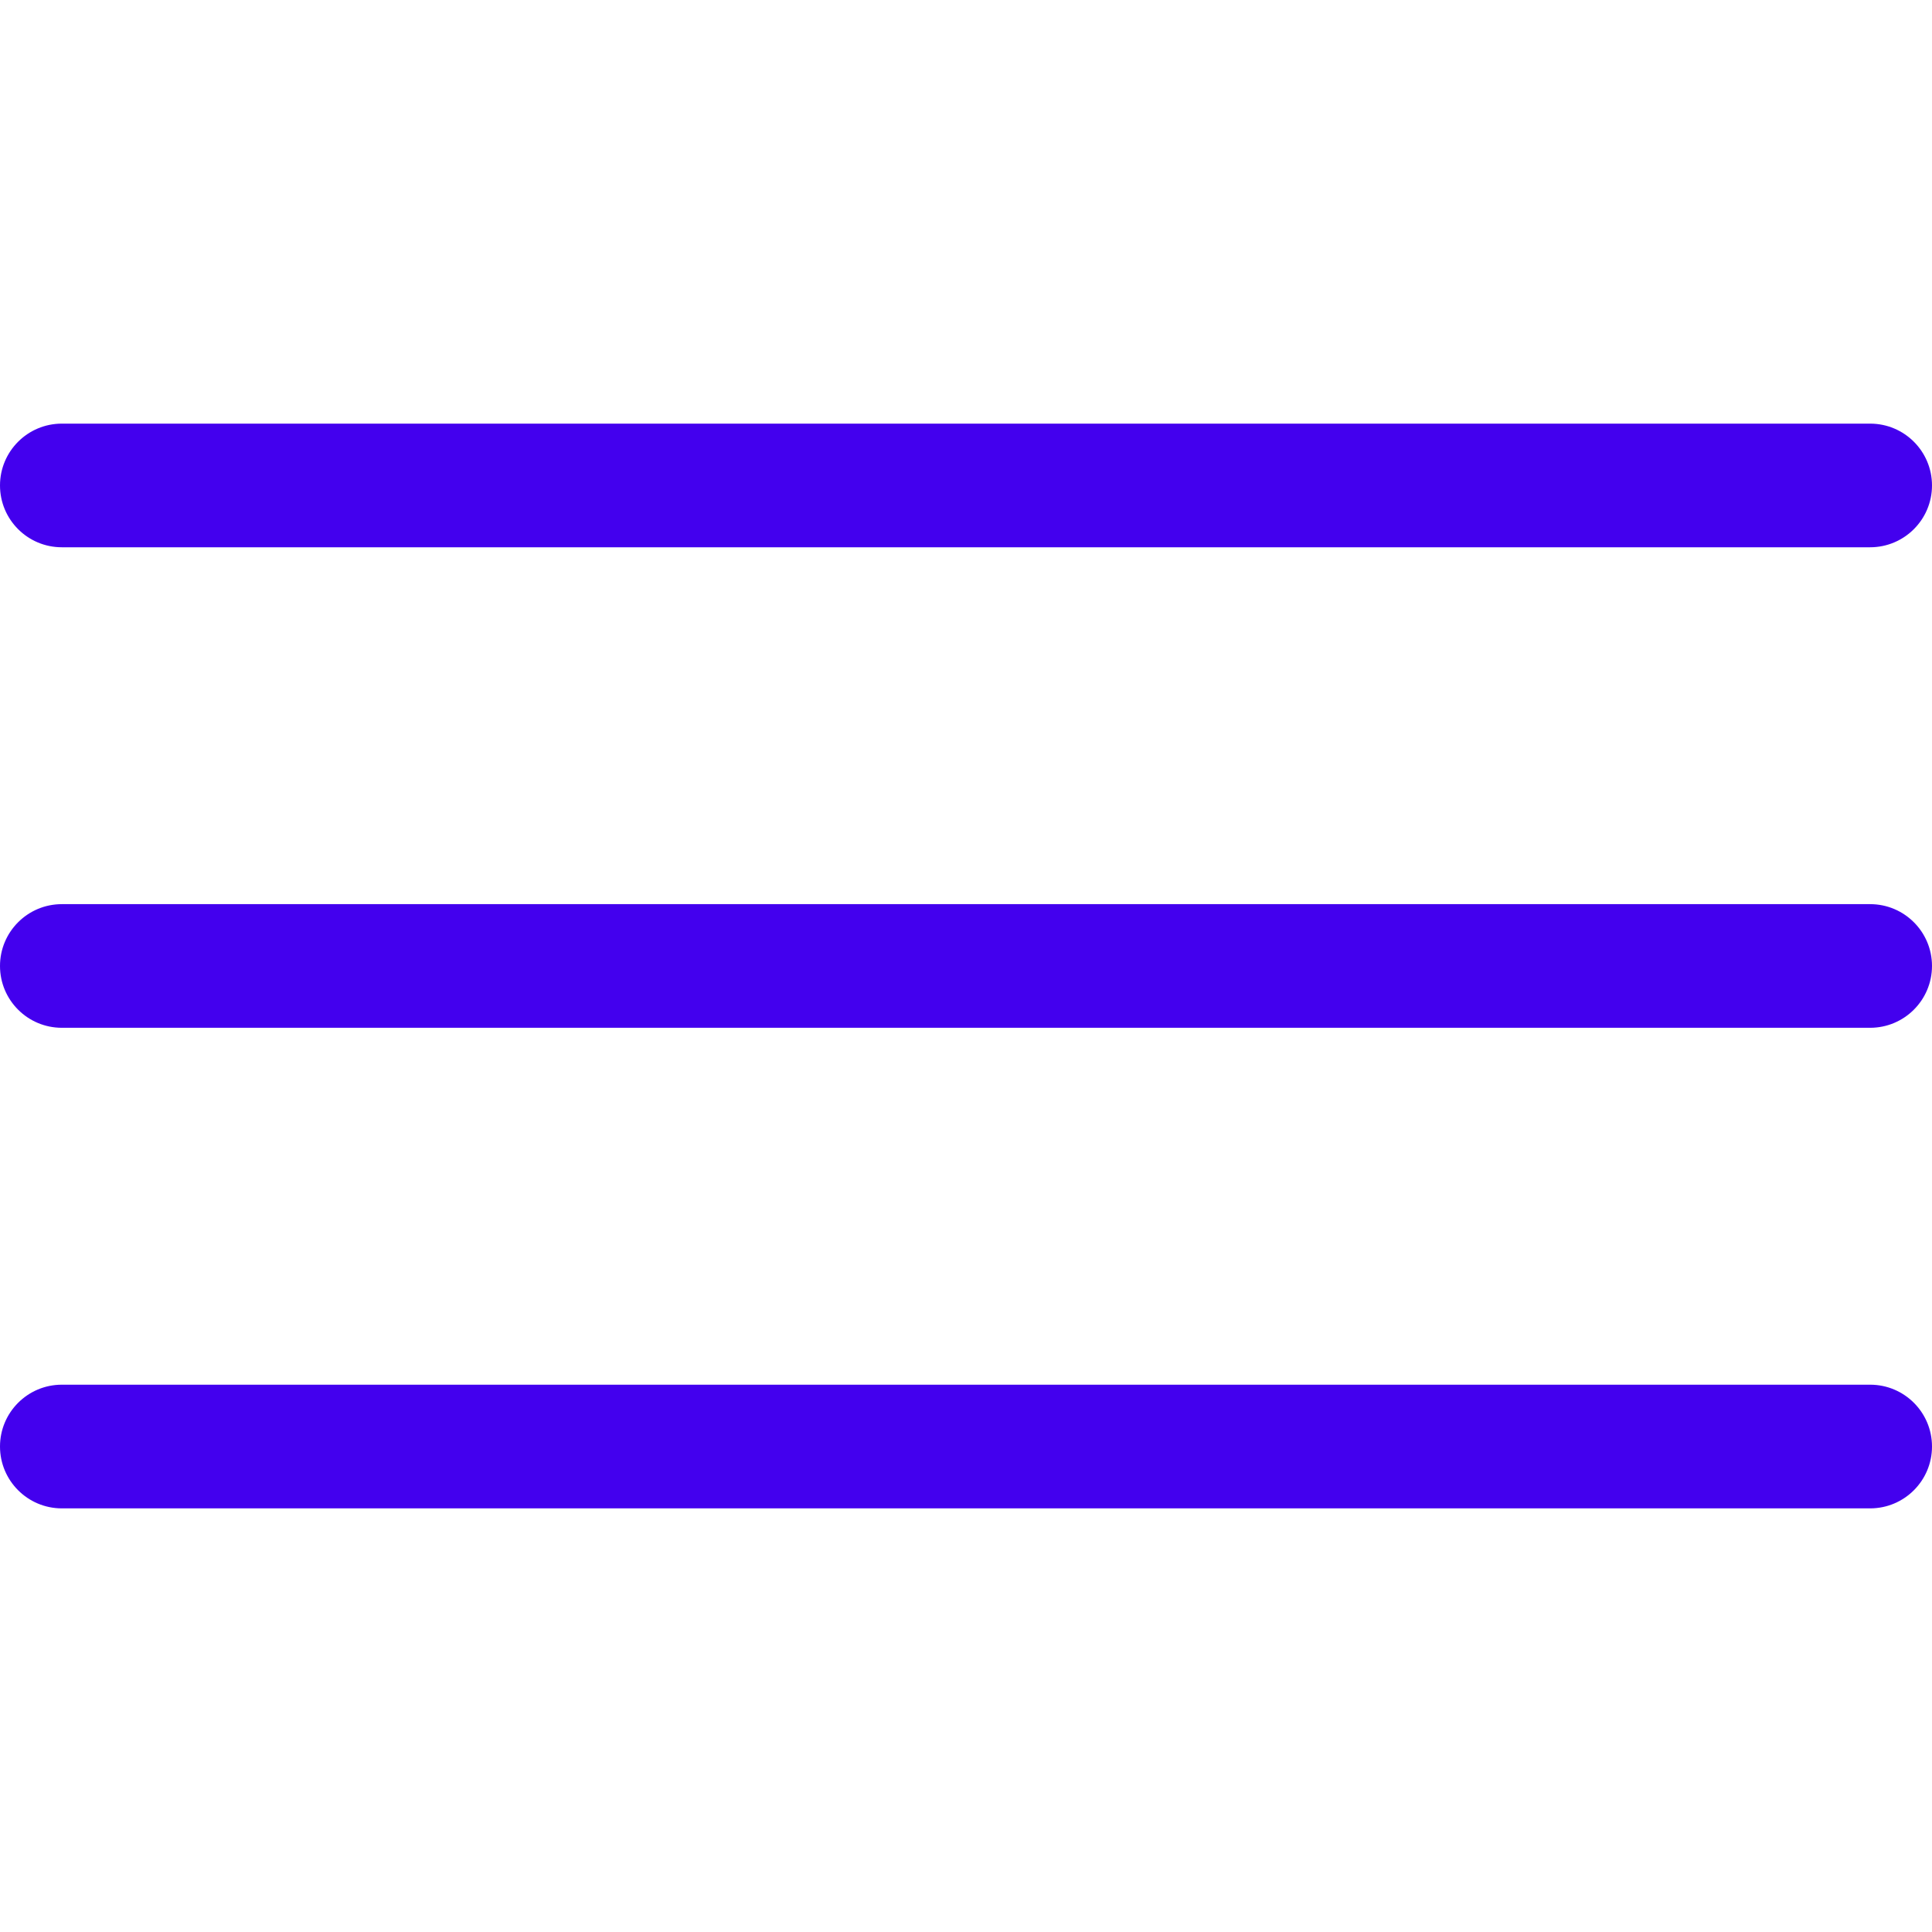
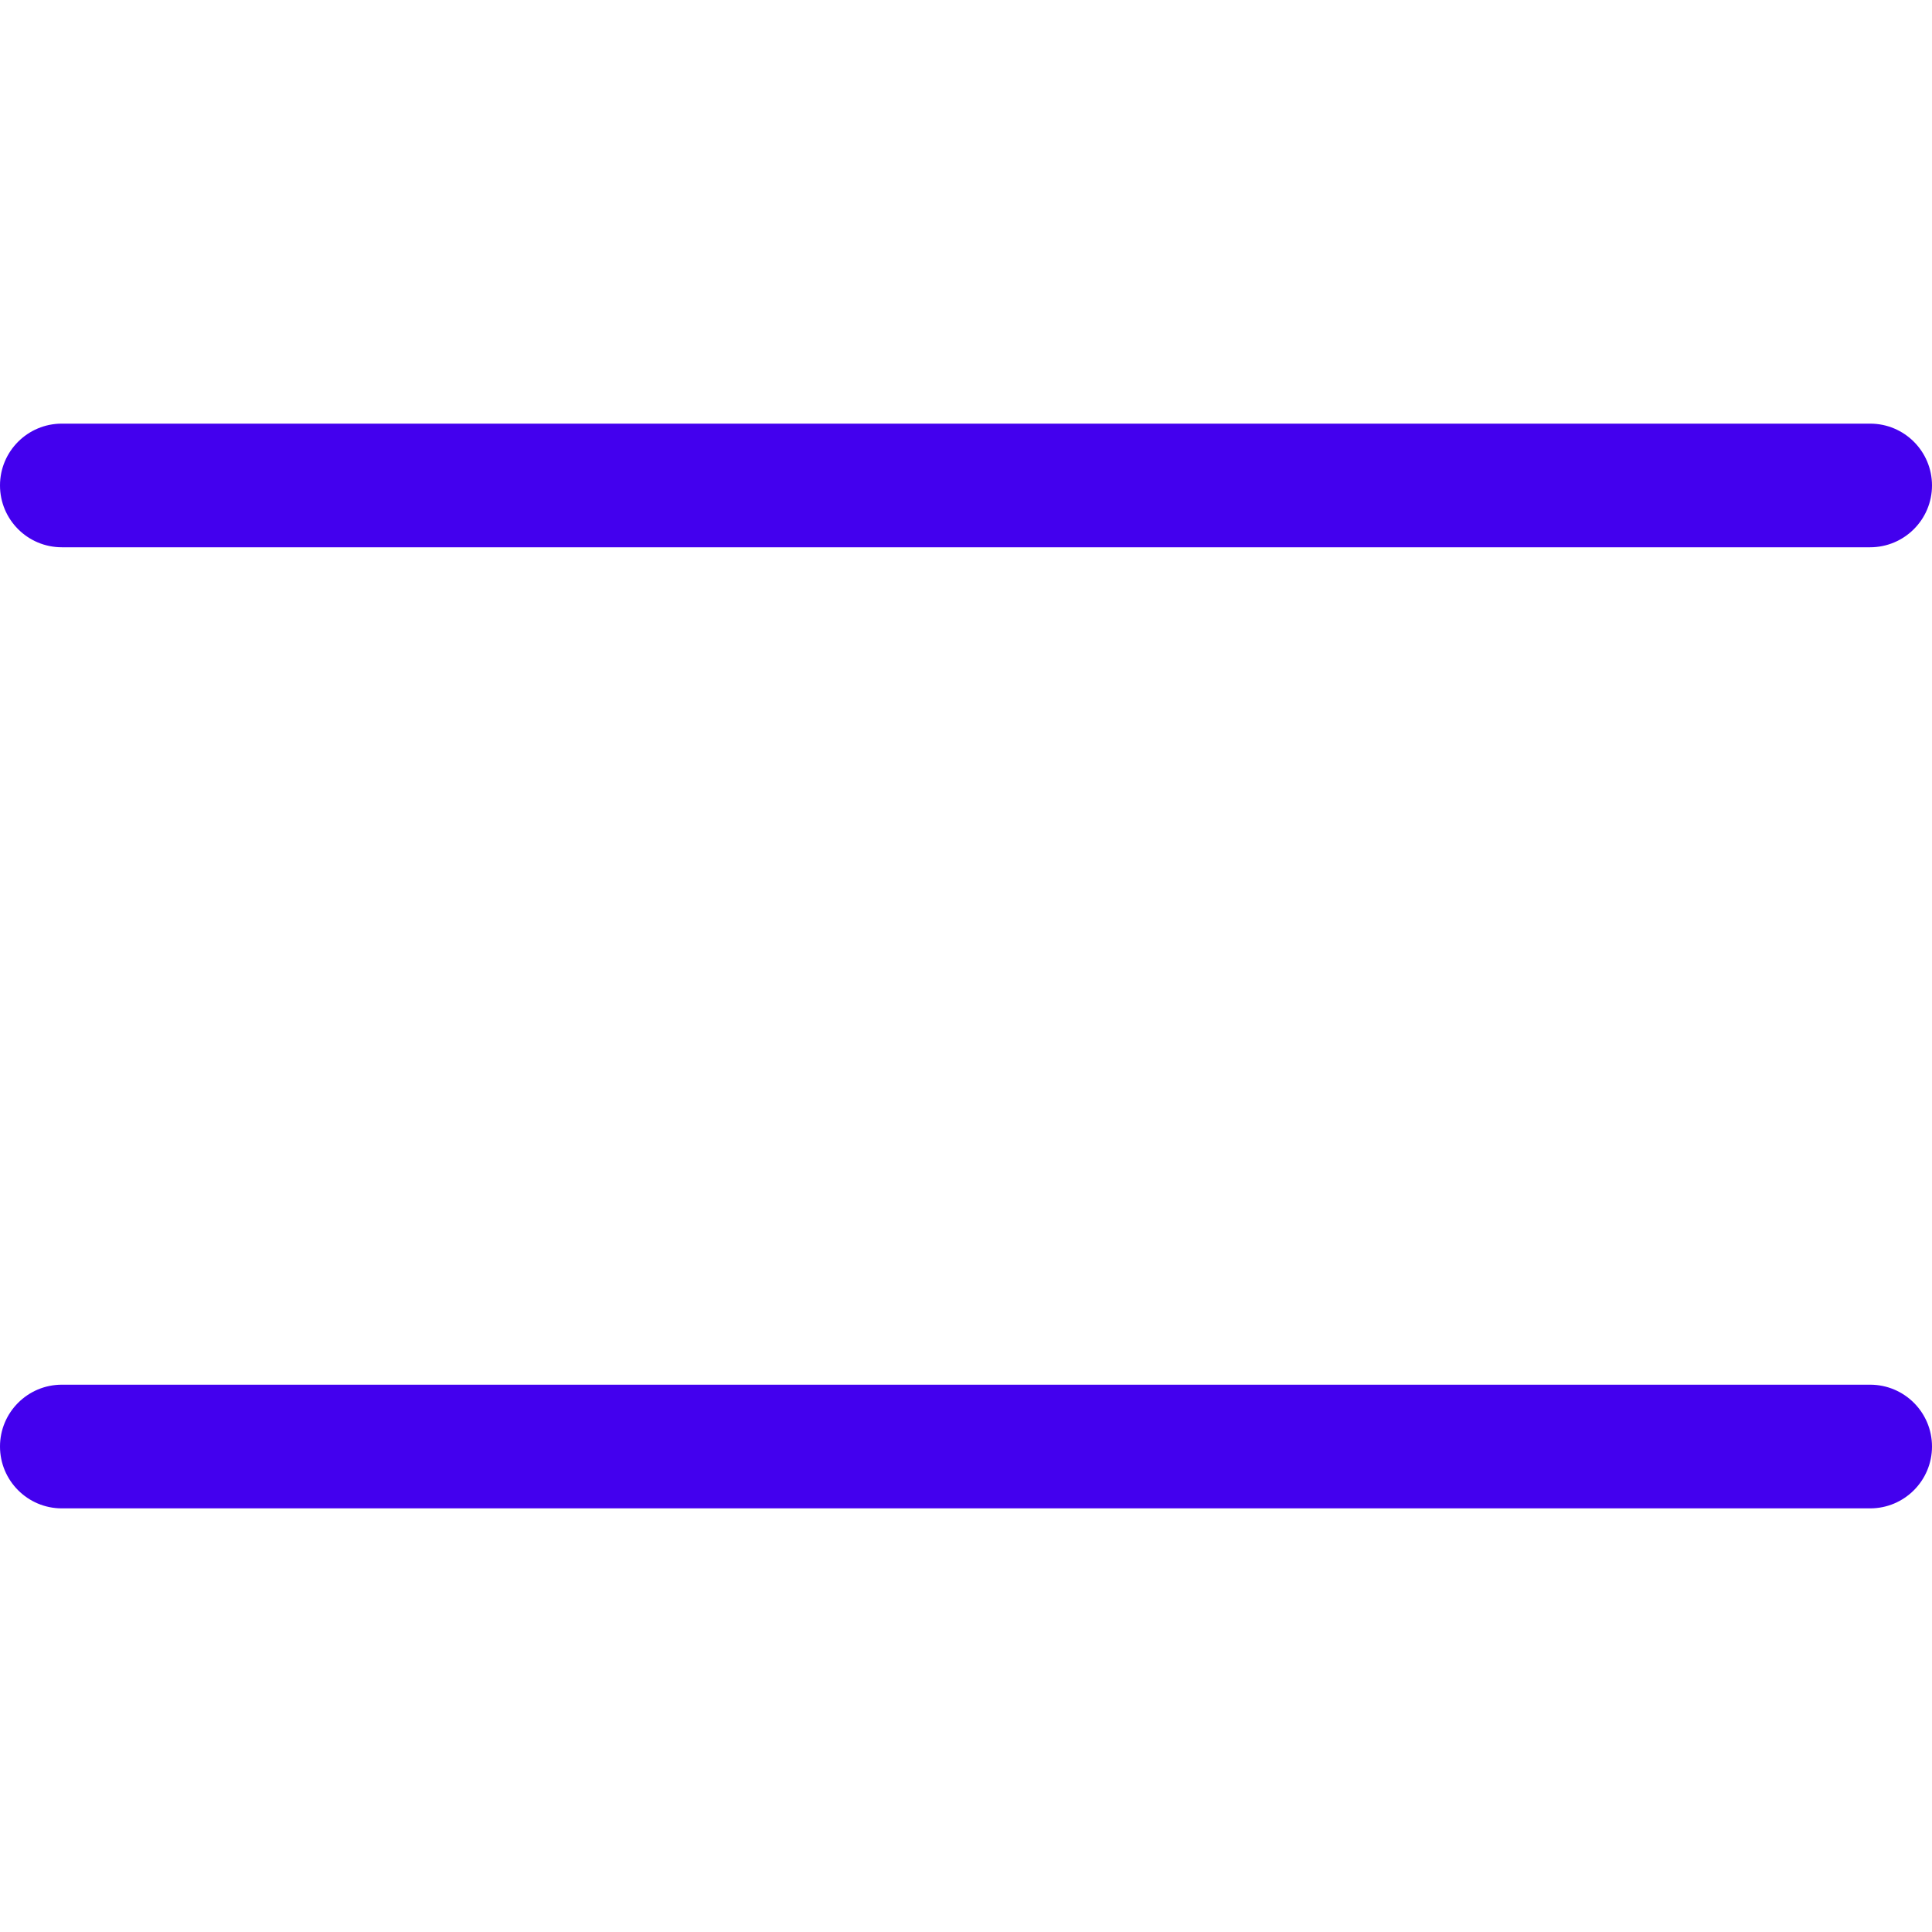
<svg xmlns="http://www.w3.org/2000/svg" version="1.1" id="Capa_1" x="0px" y="0px" viewBox="0 0 512.009 512.009" style="enable-background:new 0 0 512.009 512.009;" xml:space="preserve" width="512px" height="512px">
  <g>
    <g>
      <g>
        <path d="M16.383,145.035h479.234c9.043,0,16.392-7.339,16.392-16.383c0-9.043-7.339-16.383-16.392-16.383H16.383     C7.339,112.27,0,119.6,0,128.652C0,137.705,7.339,145.035,16.383,145.035z" fill="#4300ee" />
-         <path d="M495.617,239.613H16.383C7.339,239.613,0,246.943,0,255.996c0,9.052,7.339,16.383,16.383,16.383h479.234     c9.043,0,16.383-7.331,16.392-16.383C512.009,246.952,504.669,239.613,495.617,239.613z" fill="#4300ee" />
        <path d="M495.617,366.965H16.383C7.339,366.965,0,374.304,0,383.348s7.339,16.392,16.383,16.392h479.234     c9.043,0,16.392-7.339,16.392-16.392C512.009,374.296,504.669,366.965,495.617,366.965z" fill="#4300ee" />
      </g>
    </g>
  </g>
  <g>
</g>
  <g>
</g>
  <g>
</g>
  <g>
</g>
  <g>
</g>
  <g>
</g>
  <g>
</g>
  <g>
</g>
  <g>
</g>
  <g>
</g>
  <g>
</g>
  <g>
</g>
  <g>
</g>
  <g>
</g>
  <g>
</g>
</svg>